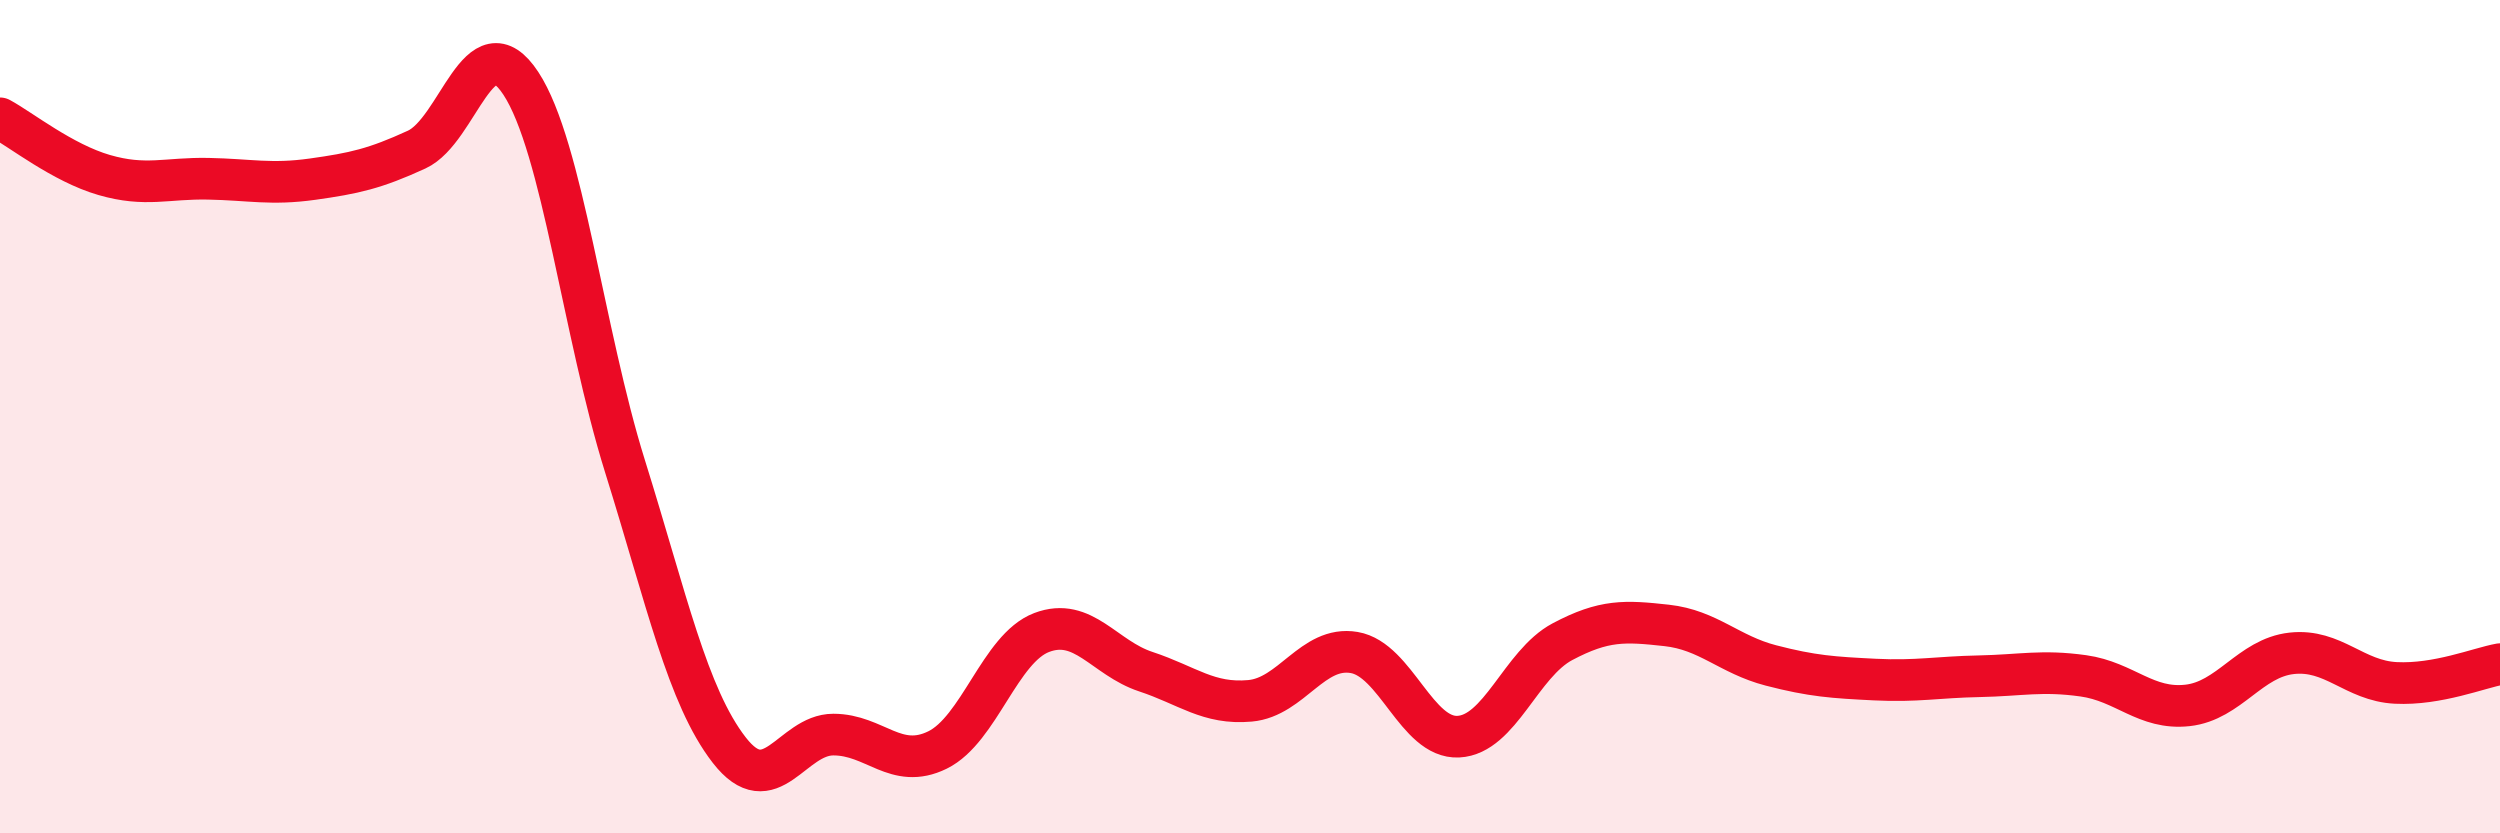
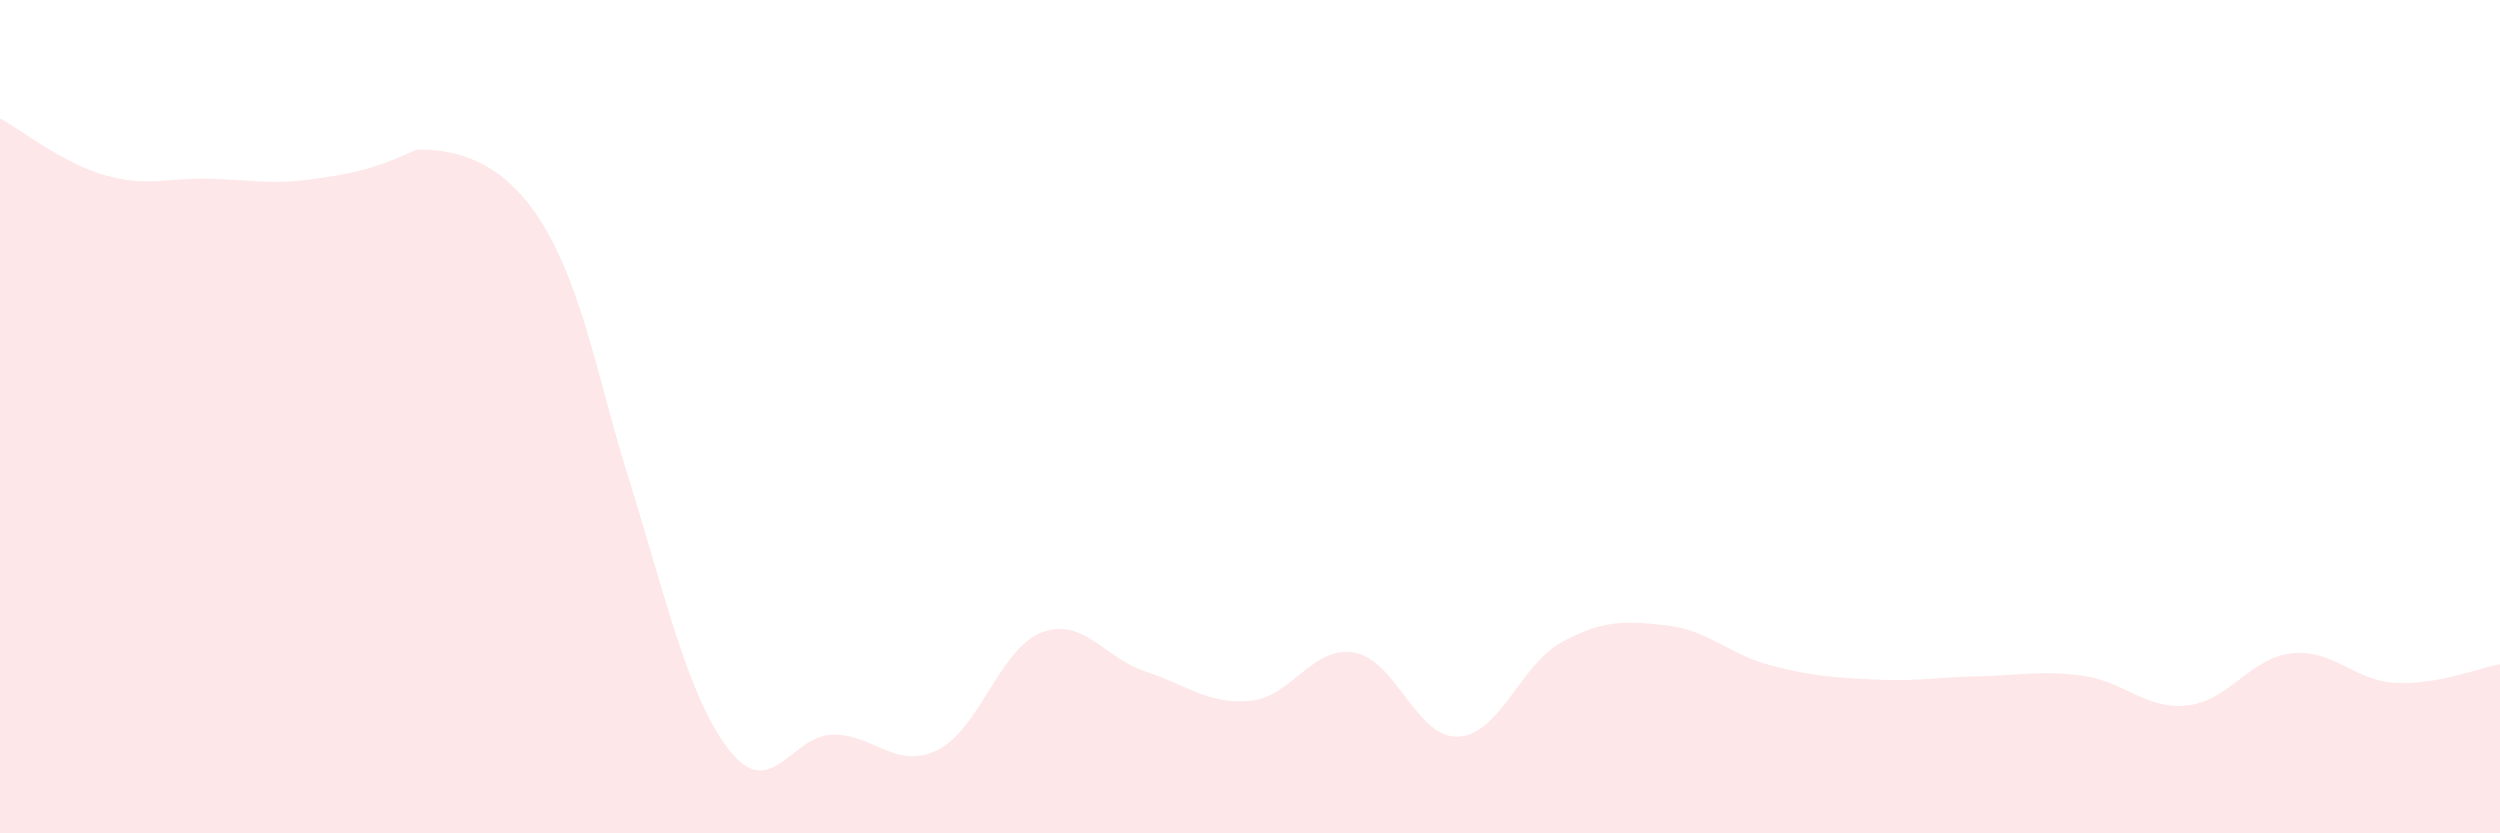
<svg xmlns="http://www.w3.org/2000/svg" width="60" height="20" viewBox="0 0 60 20">
-   <path d="M 0,2.84 C 0.5,3.11 1.5,3.91 2.5,4.2 C 3.5,4.49 4,4.27 5,4.29 C 6,4.31 6.5,4.44 7.5,4.3 C 8.5,4.16 9,4.05 10,3.59 C 11,3.13 11.5,0.48 12.5,2 C 13.5,3.52 14,7.99 15,11.19 C 16,14.39 16.5,16.71 17.5,18 C 18.5,19.29 19,17.63 20,17.63 C 21,17.63 21.5,18.49 22.5,18 C 23.5,17.51 24,15.56 25,15.18 C 26,14.8 26.5,15.79 27.5,16.12 C 28.5,16.45 29,16.91 30,16.82 C 31,16.73 31.5,15.49 32.5,15.66 C 33.5,15.83 34,17.73 35,17.68 C 36,17.63 36.5,15.93 37.5,15.4 C 38.5,14.87 39,14.9 40,15.01 C 41,15.12 41.5,15.71 42.5,15.97 C 43.5,16.23 44,16.26 45,16.31 C 46,16.36 46.5,16.25 47.5,16.23 C 48.5,16.21 49,16.08 50,16.22 C 51,16.36 51.5,17.04 52.5,16.93 C 53.5,16.82 54,15.79 55,15.68 C 56,15.57 56.5,16.34 57.5,16.39 C 58.5,16.44 59.5,16.03 60,15.94L60 20L0 20Z" fill="#EB0A25" opacity="0.1" stroke-linecap="round" stroke-linejoin="round" />
-   <path d="M 0,2.84 C 0.5,3.11 1.5,3.91 2.5,4.2 C 3.5,4.49 4,4.27 5,4.29 C 6,4.31 6.5,4.44 7.5,4.3 C 8.5,4.16 9,4.05 10,3.59 C 11,3.13 11.5,0.48 12.5,2 C 13.5,3.52 14,7.99 15,11.19 C 16,14.39 16.5,16.71 17.5,18 C 18.5,19.29 19,17.63 20,17.63 C 21,17.63 21.5,18.49 22.5,18 C 23.5,17.51 24,15.56 25,15.18 C 26,14.8 26.5,15.79 27.5,16.12 C 28.5,16.45 29,16.91 30,16.82 C 31,16.73 31.5,15.49 32.5,15.66 C 33.5,15.83 34,17.73 35,17.68 C 36,17.63 36.5,15.93 37.5,15.4 C 38.5,14.87 39,14.9 40,15.01 C 41,15.12 41.5,15.71 42.5,15.97 C 43.5,16.23 44,16.26 45,16.31 C 46,16.36 46.5,16.25 47.5,16.23 C 48.5,16.21 49,16.08 50,16.22 C 51,16.36 51.5,17.04 52.5,16.93 C 53.5,16.82 54,15.79 55,15.68 C 56,15.57 56.5,16.34 57.5,16.39 C 58.5,16.44 59.5,16.03 60,15.94" stroke="#EB0A25" stroke-width="1" fill="none" stroke-linecap="round" stroke-linejoin="round" />
+   <path d="M 0,2.84 C 0.5,3.11 1.5,3.91 2.5,4.2 C 3.5,4.49 4,4.27 5,4.29 C 6,4.31 6.5,4.44 7.5,4.3 C 8.5,4.16 9,4.05 10,3.59 C 13.5,3.52 14,7.99 15,11.19 C 16,14.39 16.5,16.71 17.5,18 C 18.5,19.29 19,17.63 20,17.63 C 21,17.63 21.5,18.49 22.5,18 C 23.5,17.51 24,15.56 25,15.18 C 26,14.8 26.5,15.79 27.5,16.12 C 28.5,16.45 29,16.91 30,16.82 C 31,16.73 31.5,15.49 32.5,15.66 C 33.5,15.83 34,17.73 35,17.68 C 36,17.63 36.5,15.93 37.5,15.4 C 38.5,14.87 39,14.9 40,15.01 C 41,15.12 41.5,15.71 42.5,15.97 C 43.5,16.23 44,16.26 45,16.31 C 46,16.36 46.5,16.25 47.5,16.23 C 48.5,16.21 49,16.08 50,16.22 C 51,16.36 51.5,17.04 52.5,16.93 C 53.5,16.82 54,15.79 55,15.68 C 56,15.57 56.5,16.34 57.5,16.39 C 58.5,16.44 59.5,16.03 60,15.94L60 20L0 20Z" fill="#EB0A25" opacity="0.1" stroke-linecap="round" stroke-linejoin="round" />
</svg>